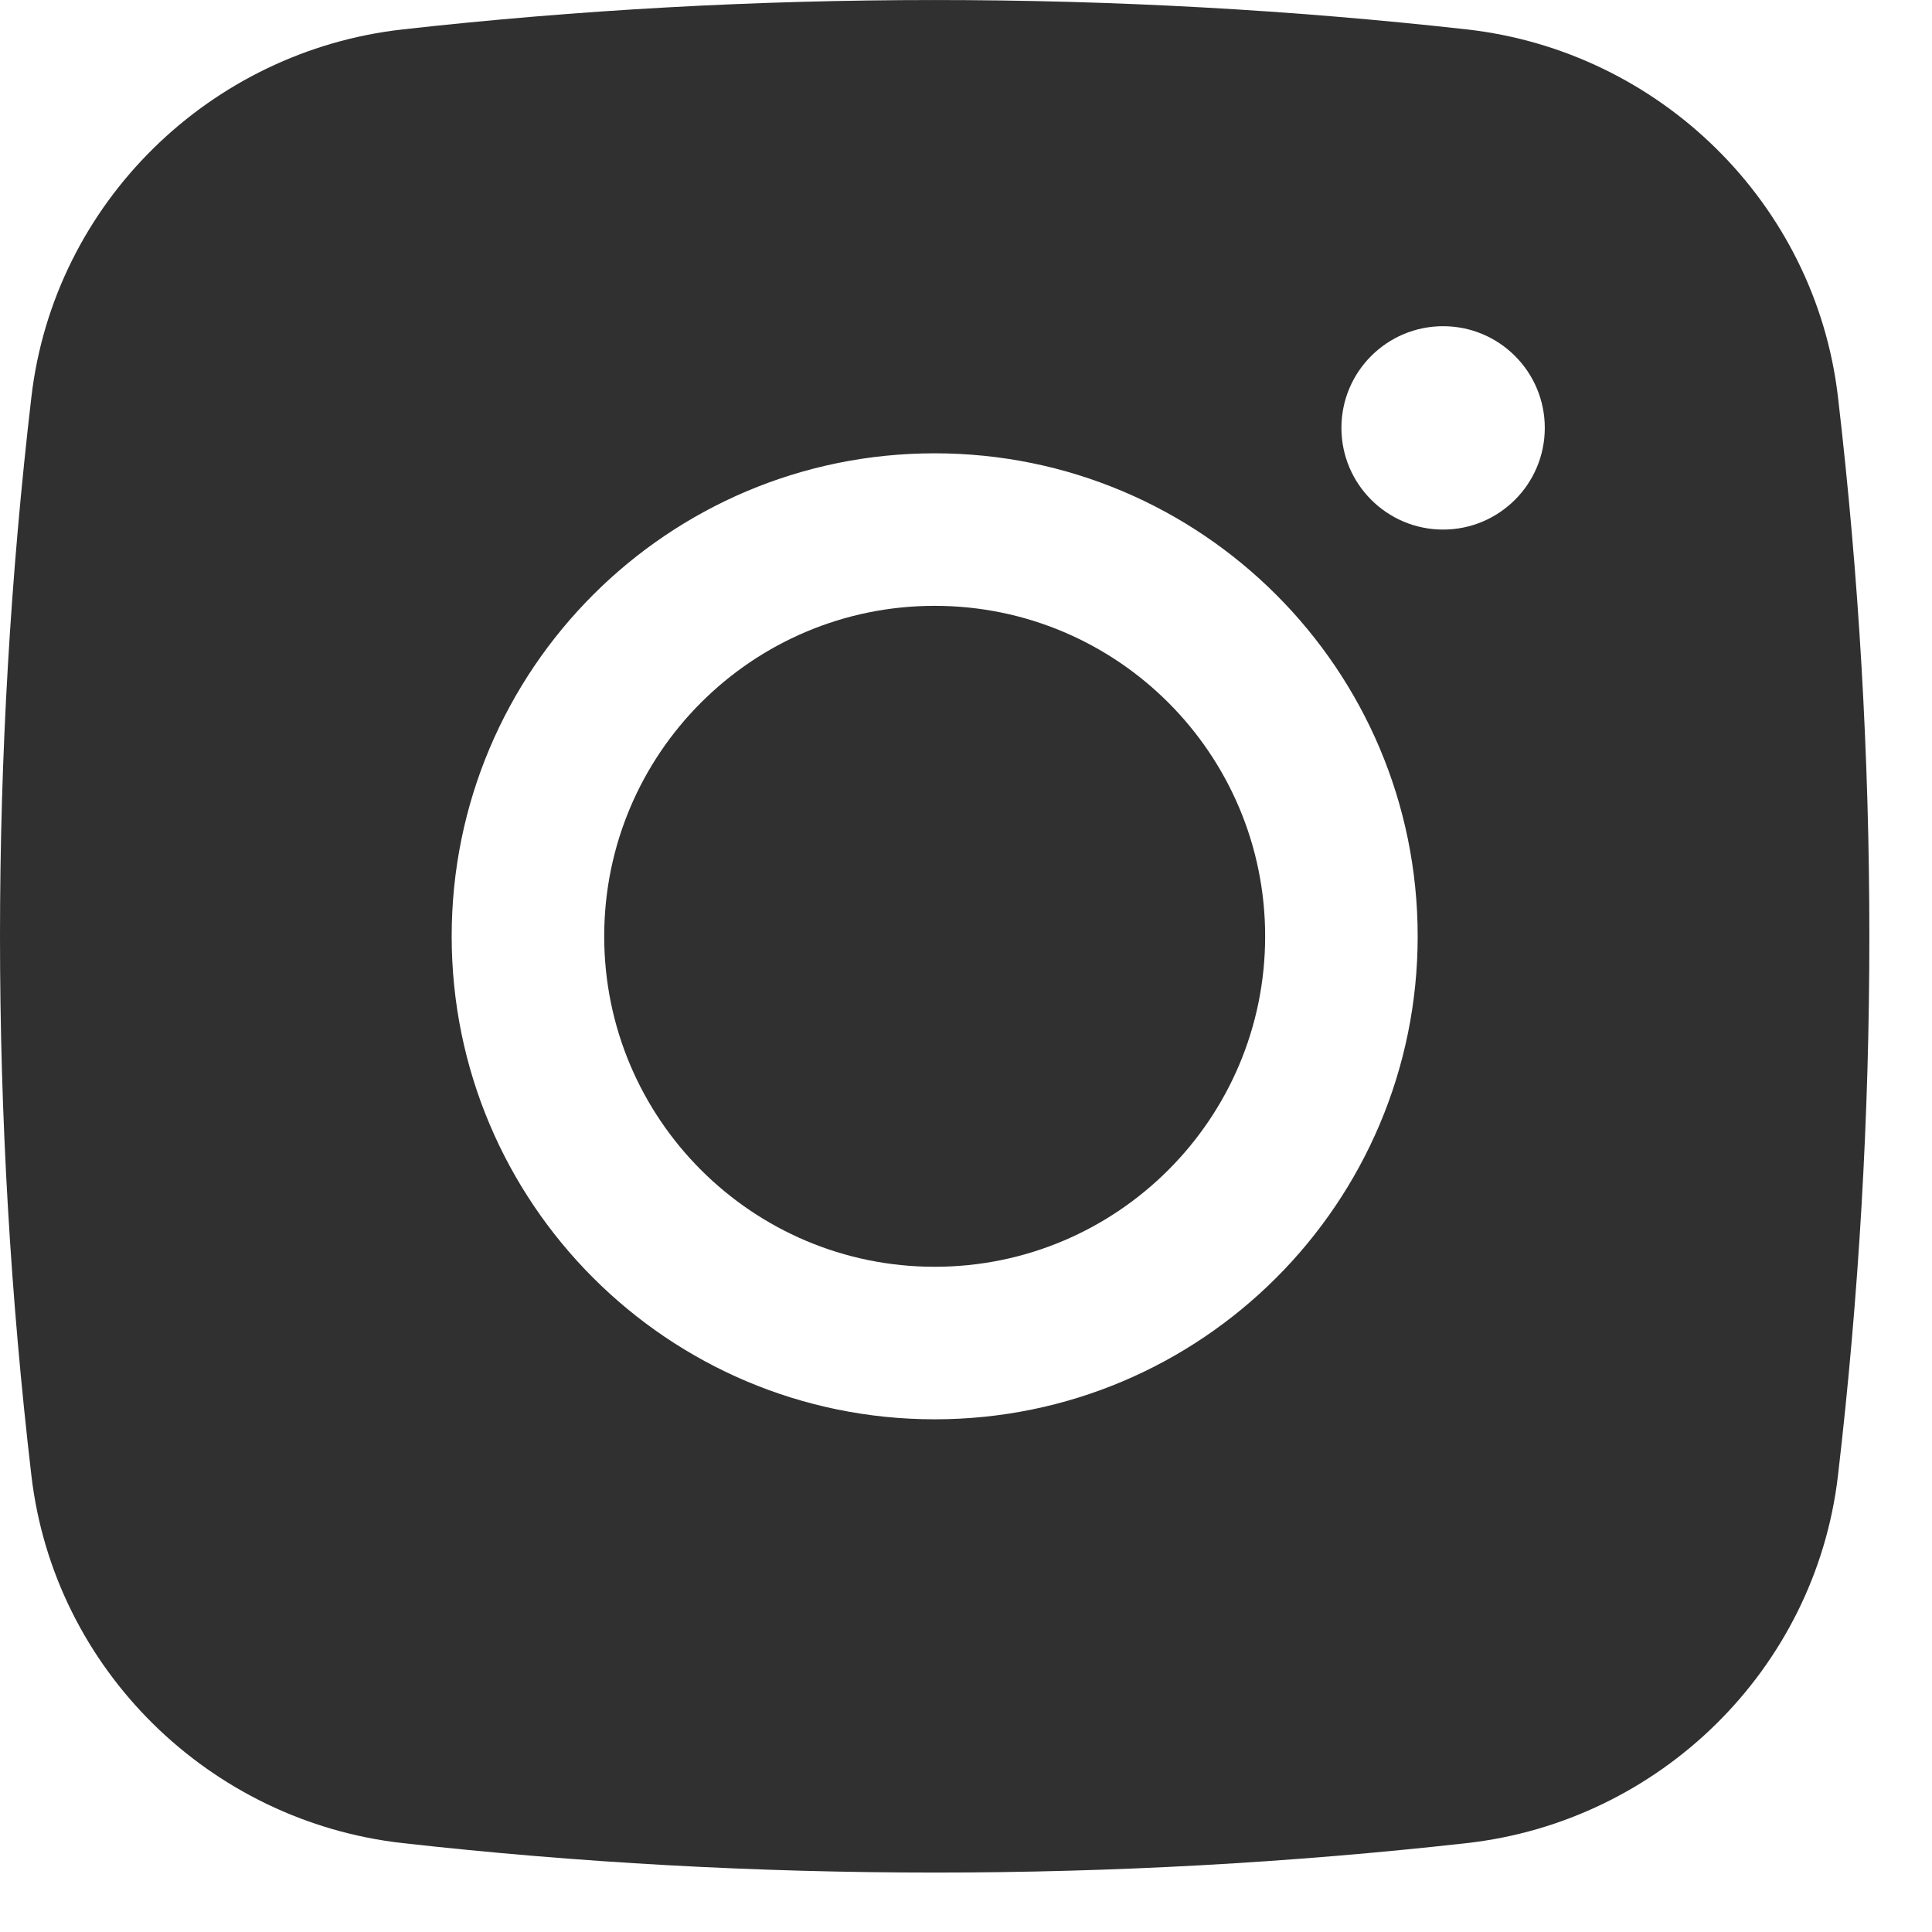
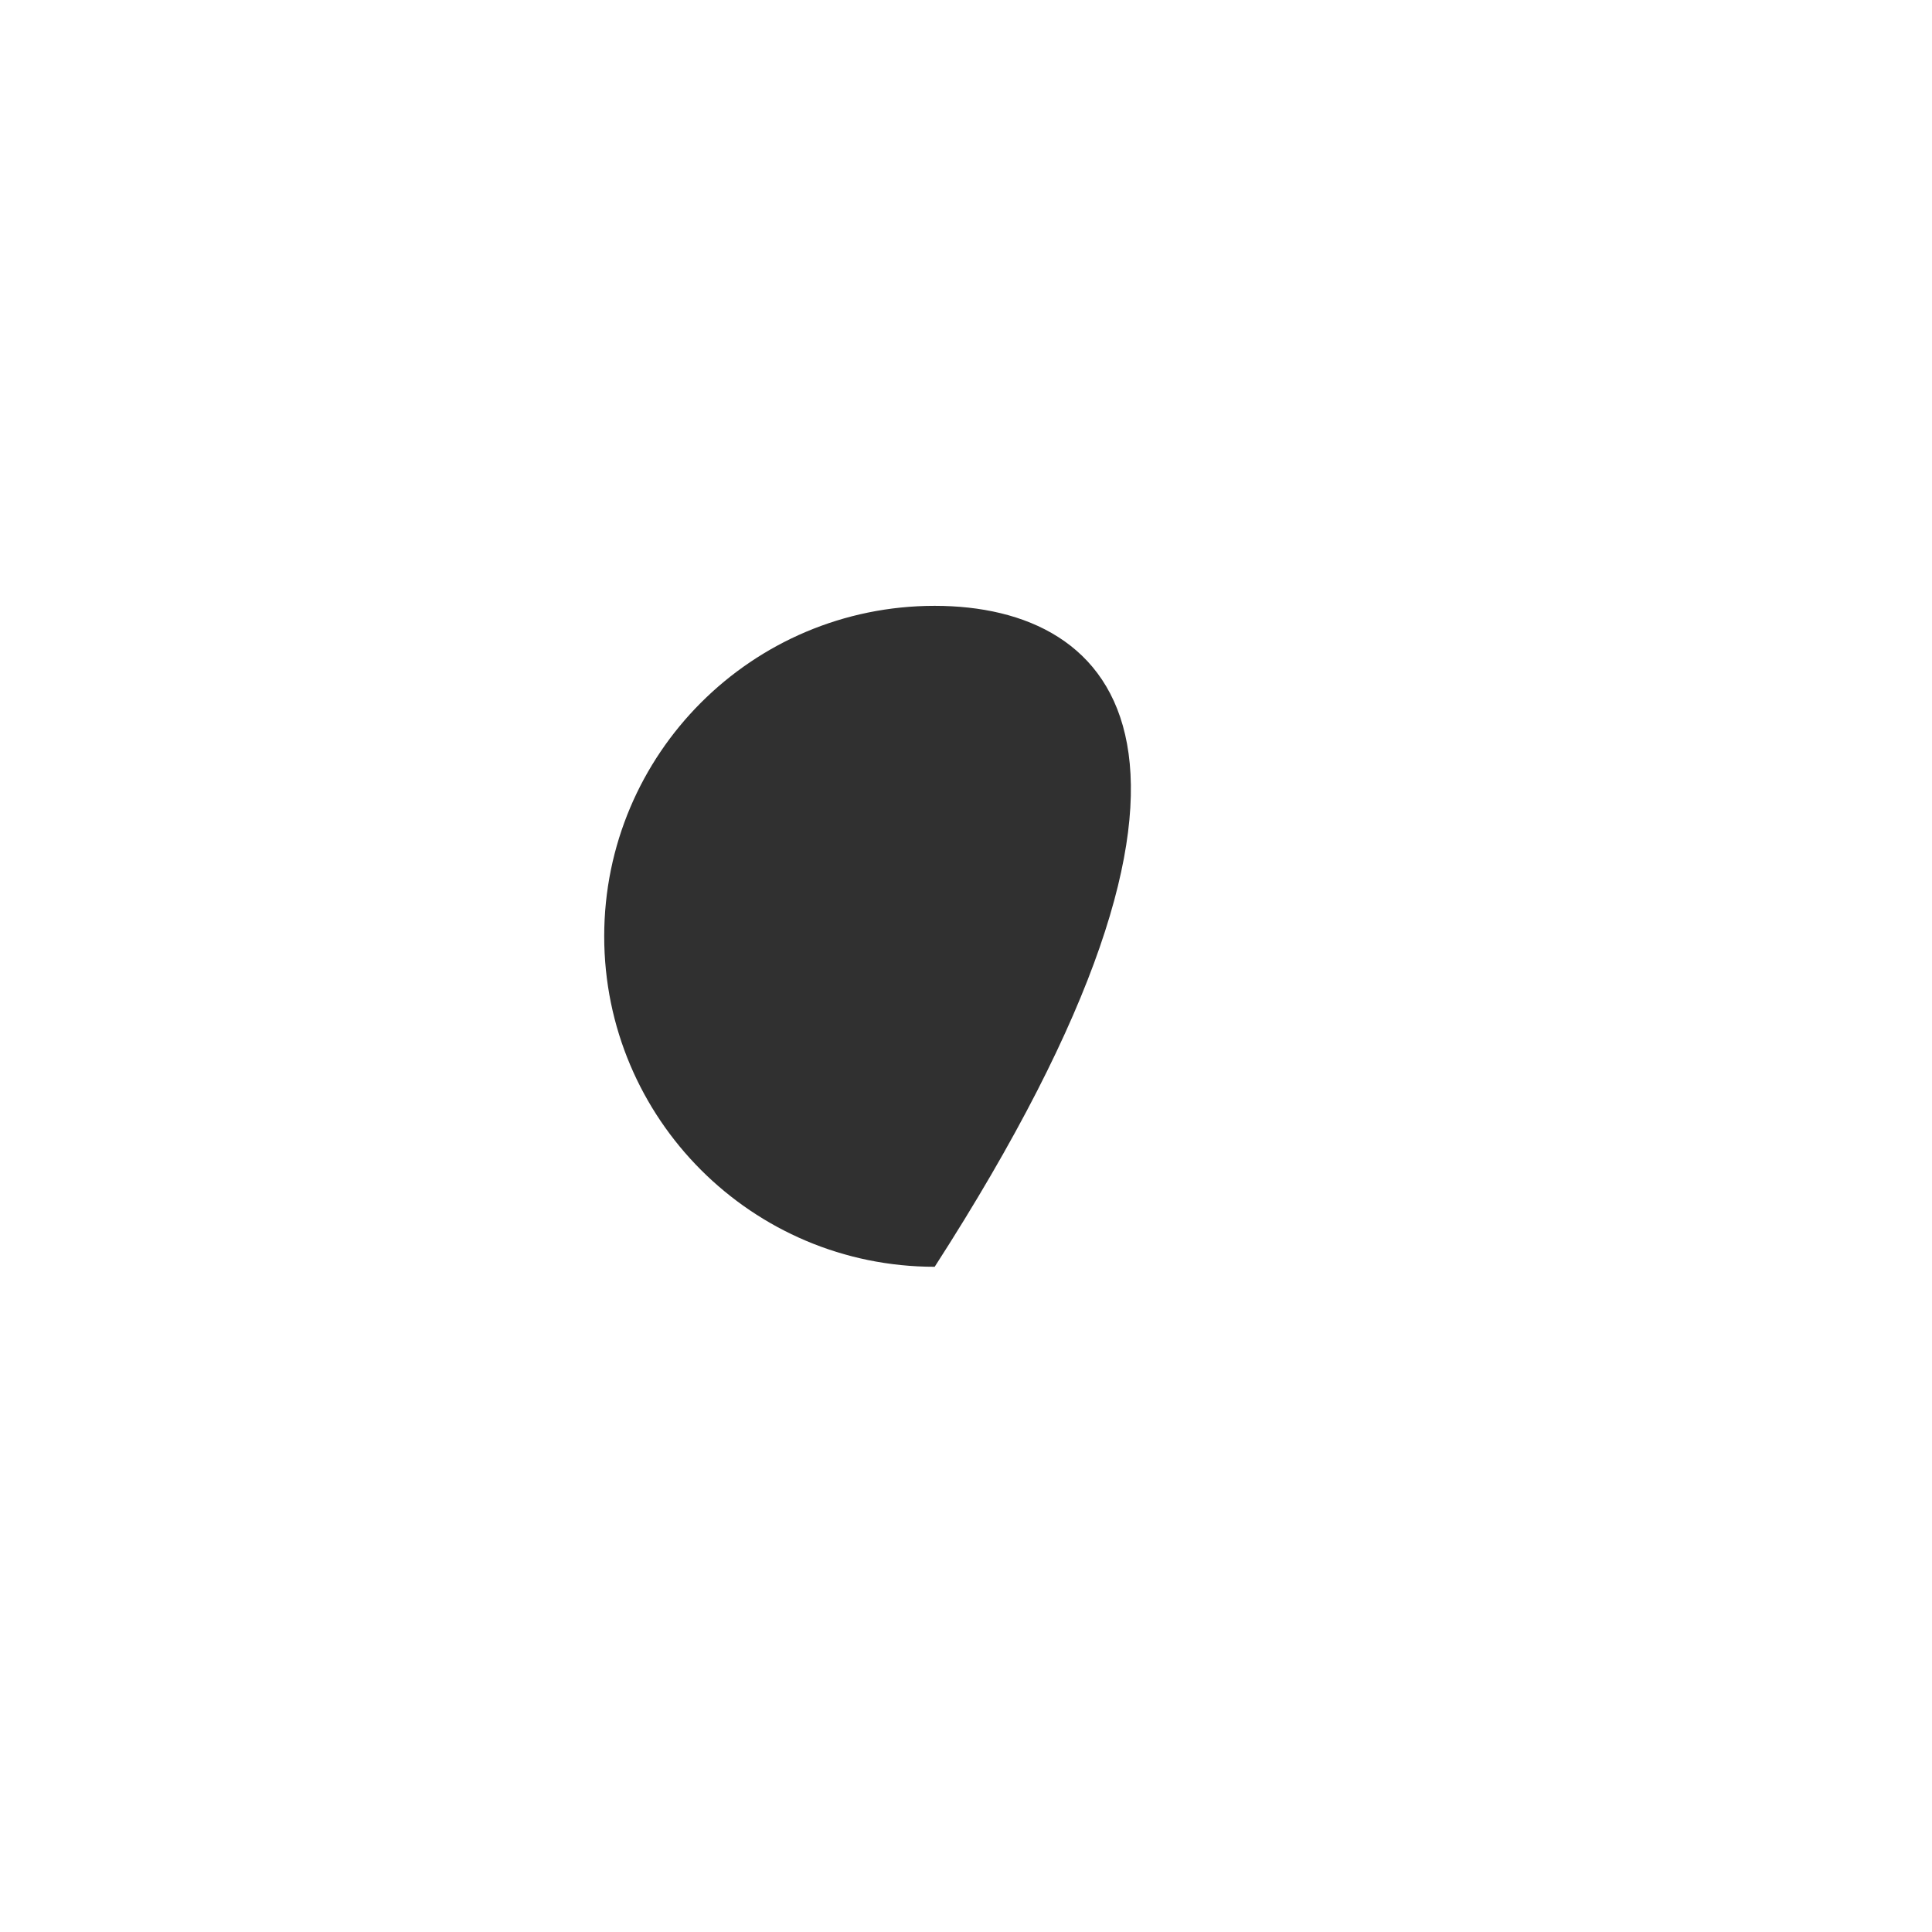
<svg xmlns="http://www.w3.org/2000/svg" width="19" height="19" viewBox="0 0 19 19" fill="none">
-   <path d="M9.192 5.958C7.397 5.958 5.942 7.413 5.942 9.208C5.942 11.002 7.397 12.458 9.192 12.458C10.987 12.458 12.442 11.002 12.442 9.208C12.442 7.413 10.987 5.958 9.192 5.958Z" fill="#303030" />
-   <path fill-rule="evenodd" clip-rule="evenodd" d="M3.962 0.289C7.41 -0.096 10.974 -0.096 14.423 0.289C16.321 0.501 17.852 1.997 18.075 3.902C18.487 7.427 18.487 10.988 18.075 14.513C17.852 16.418 16.321 17.914 14.423 18.126C10.974 18.512 7.41 18.512 3.962 18.126C2.063 17.914 0.532 16.418 0.309 14.513C-0.103 10.988 -0.103 7.427 0.309 3.902C0.532 1.997 2.063 0.501 3.962 0.289ZM14.192 3.208C13.64 3.208 13.192 3.655 13.192 4.208C13.192 4.76 13.64 5.208 14.192 5.208C14.744 5.208 15.192 4.76 15.192 4.208C15.192 3.655 14.744 3.208 14.192 3.208ZM4.442 9.208C4.442 6.584 6.569 4.458 9.192 4.458C11.815 4.458 13.942 6.584 13.942 9.208C13.942 11.831 11.815 13.958 9.192 13.958C6.569 13.958 4.442 11.831 4.442 9.208Z" fill="#303030" />
+   <path d="M9.192 5.958C7.397 5.958 5.942 7.413 5.942 9.208C5.942 11.002 7.397 12.458 9.192 12.458C12.442 7.413 10.987 5.958 9.192 5.958Z" fill="#303030" />
</svg>